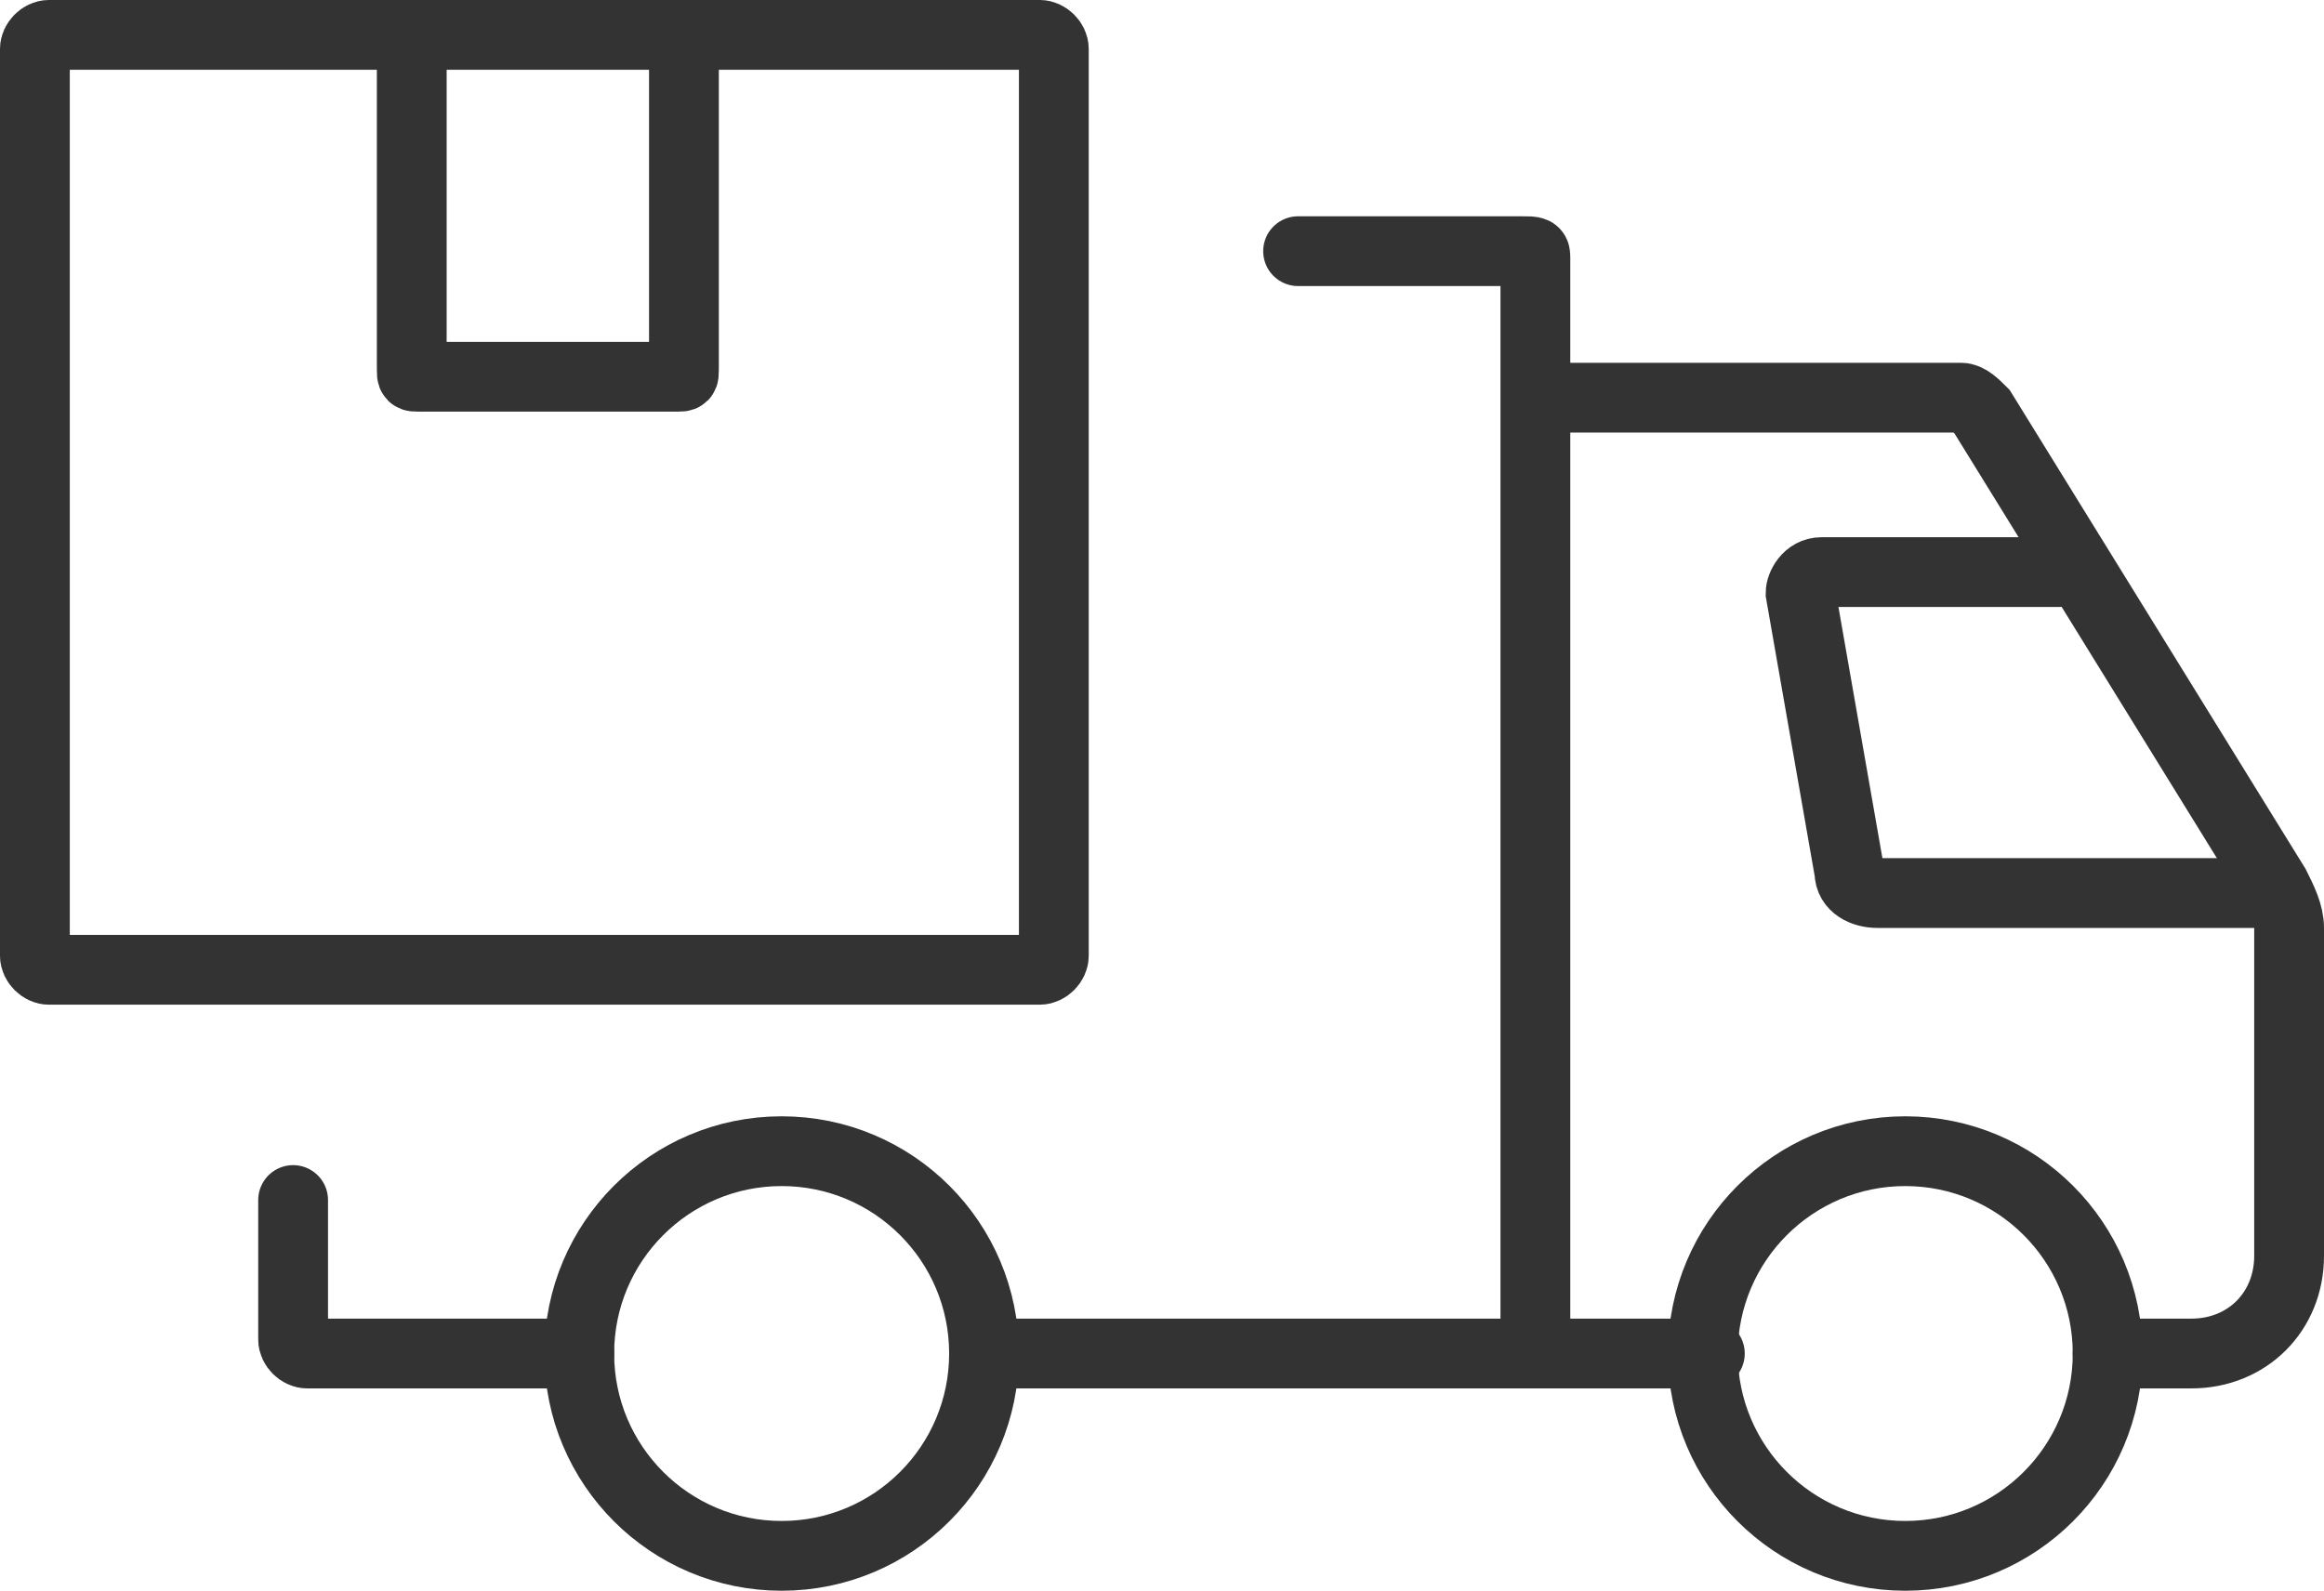
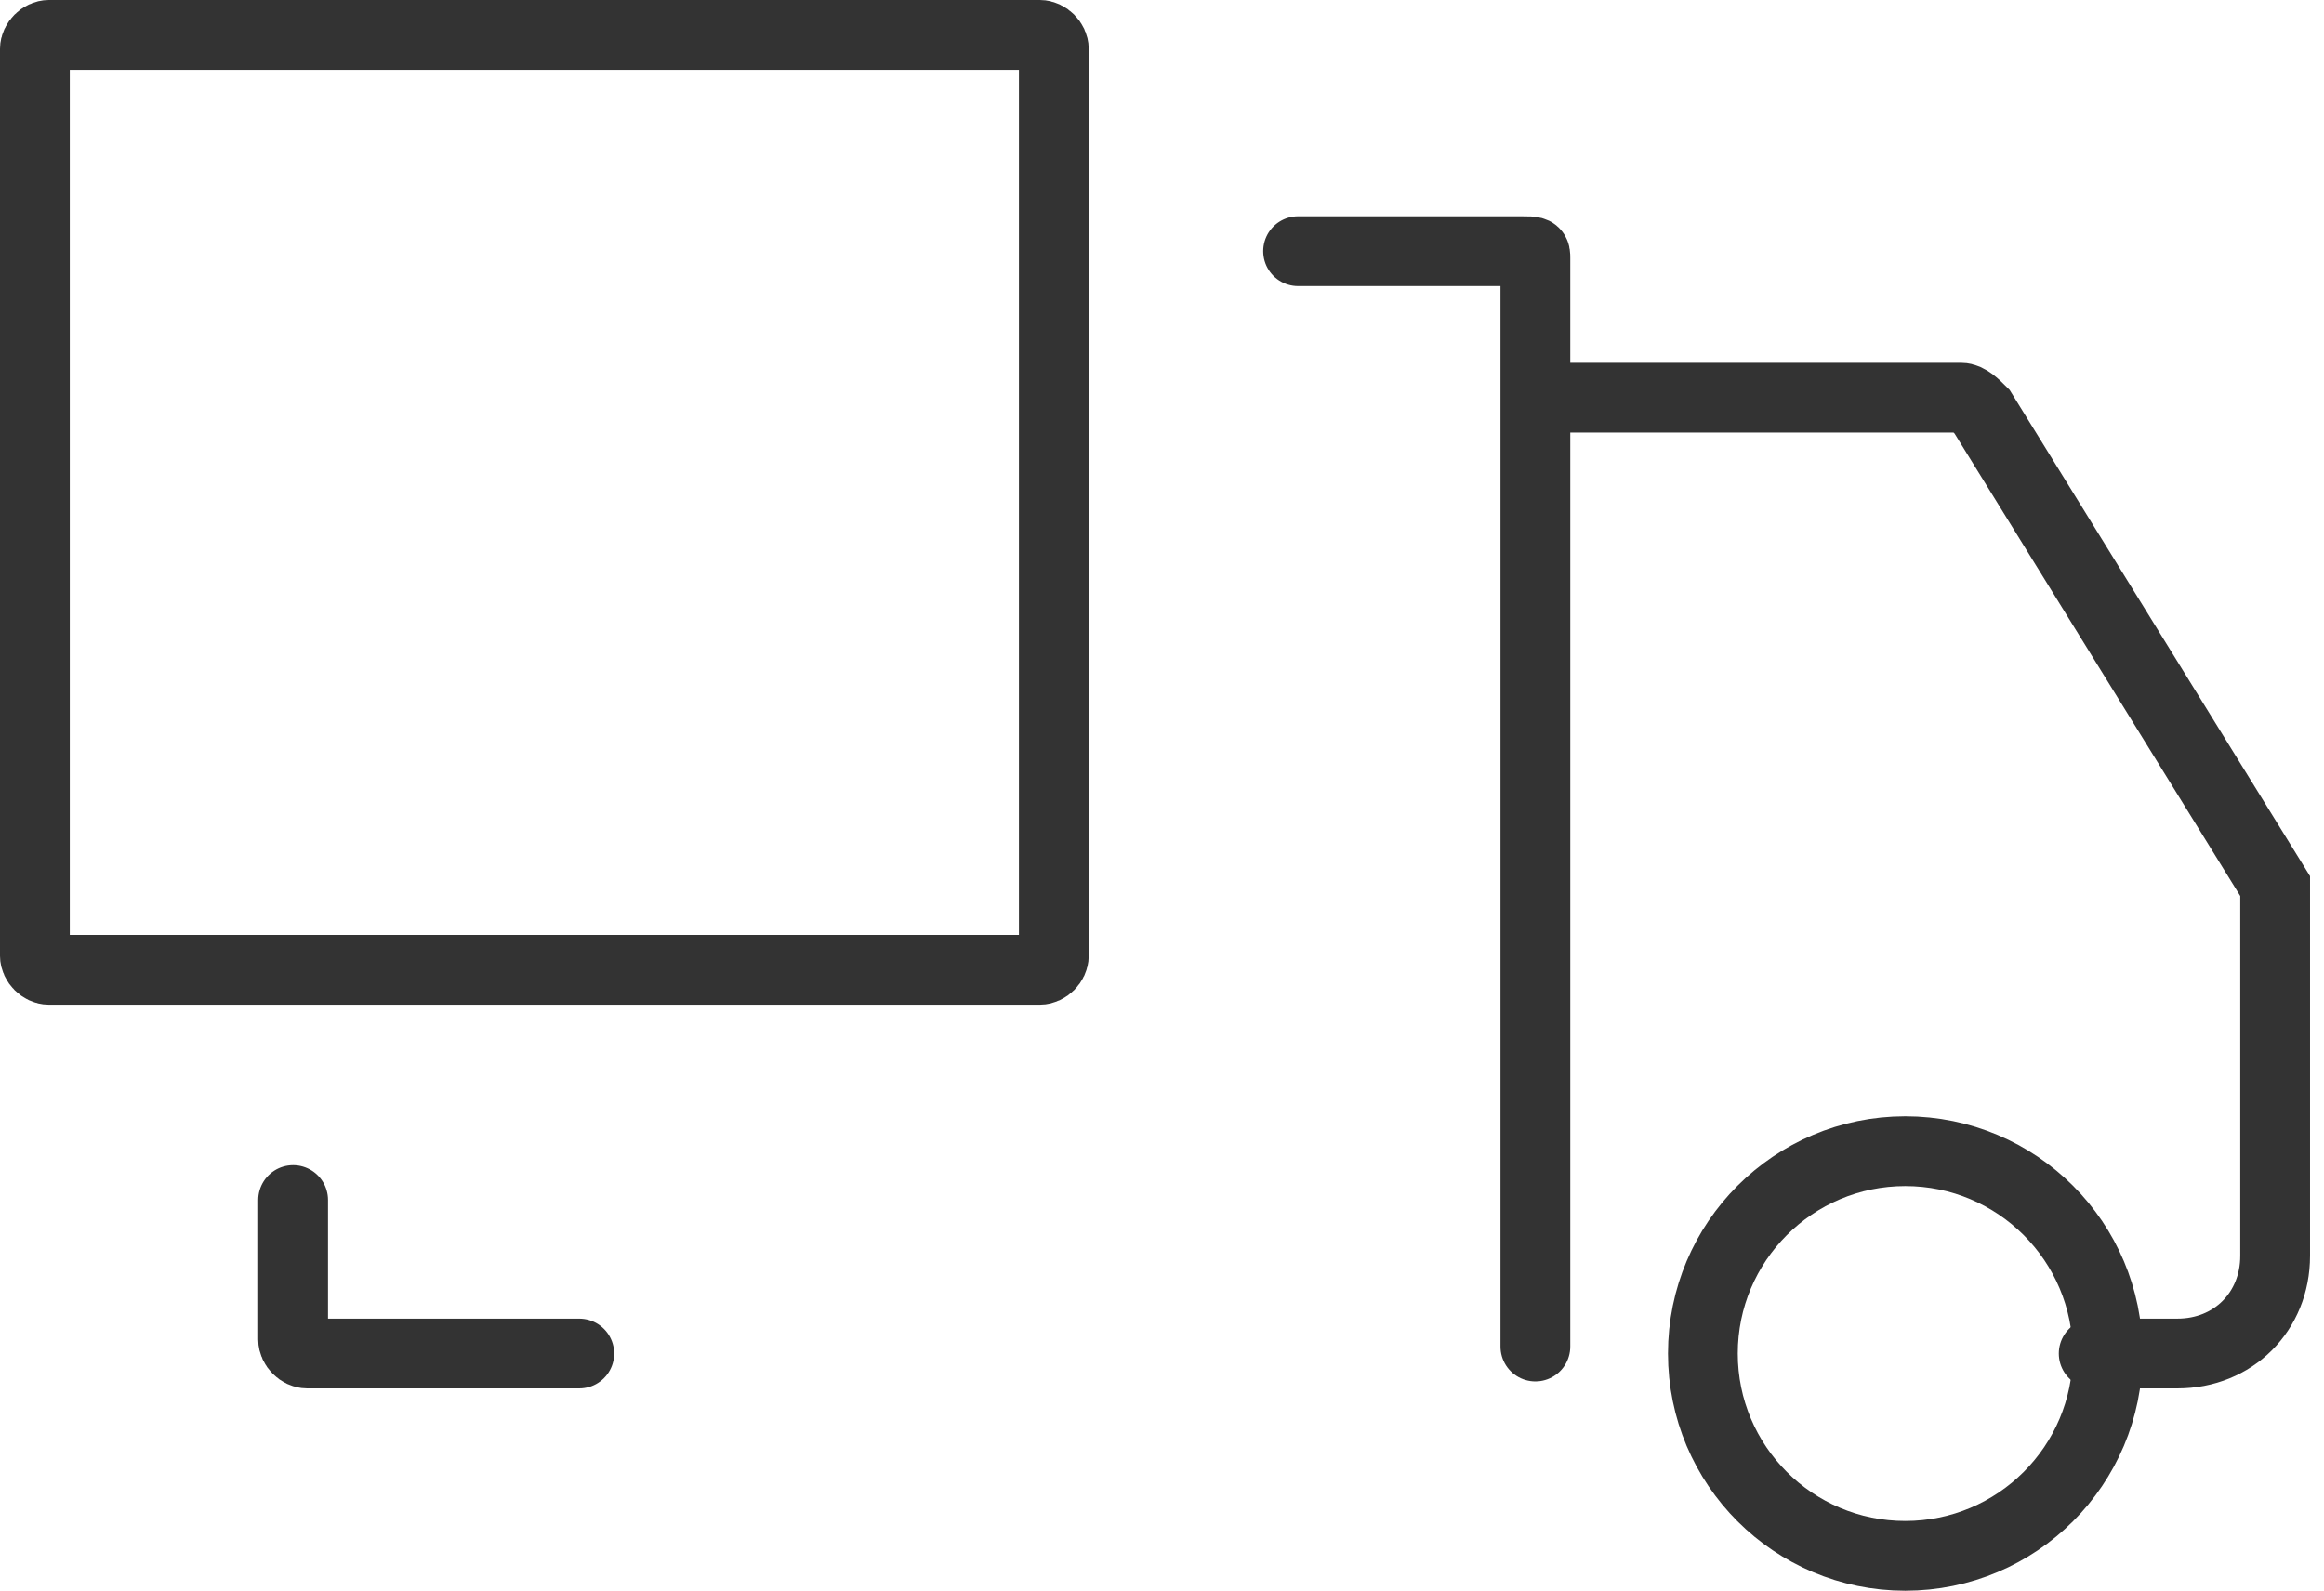
<svg xmlns="http://www.w3.org/2000/svg" version="1.1" id="レイヤー_1" x="0px" y="0px" viewBox="0 0 33.3 22.8" style="enable-background:new 0 0 33.3 22.8;">
  <style type="text/css">
	.st0{fill:none;stroke:#333333;stroke-linecap:round;stroke-miterlimit:10;}
</style>
  <g>
    <g>
      <g>
        <g>
-           <path class="st0" d="M5.9,0.5v4.8c0,0.1,0,0.1,0.1,0.1h3.7c0.1,0,0.1,0,0.1-0.1l0-4.8" />
-         </g>
+           </g>
        <path class="st0" d="M14.9,13.9H0.7c-0.1,0-0.2-0.1-0.2-0.2v-13c0-0.1,0.1-0.2,0.2-0.2h14.2c0.1,0,0.2,0.1,0.2,0.2v13&#10;    C15.1,13.8,15,13.9,14.9,13.9z" />
      </g>
    </g>
    <g>
      <g>
        <path class="st0" d="M18.6,3.6h3.2C22,3.6,22,3.6,22,3.7v15.6" />
        <path class="st0" d="M8.3,19.4H4.4c-0.1,0-0.2-0.1-0.2-0.2v-2" />
-         <line class="st0" x1="24.5" y1="19.4" x2="14.1" y2="19.4" />
-         <path class="st0" d="M22.1,5.7h6c0.1,0,0.2,0.1,0.3,0.2l4.2,6.8c0.1,0.2,0.2,0.4,0.2,0.6V18c0,0.8-0.6,1.4-1.4,1.4h-1.2" />
+         <path class="st0" d="M22.1,5.7h6c0.1,0,0.2,0.1,0.3,0.2l4.2,6.8V18c0,0.8-0.6,1.4-1.4,1.4h-1.2" />
        <circle class="st0" cx="27.3" cy="19.4" r="2.9" />
-         <circle class="st0" cx="11.2" cy="19.4" r="2.9" />
-         <path class="st0" d="M29.5,8.2h-3.4c-0.2,0-0.3,0.2-0.3,0.3l0.7,4c0,0.2,0.2,0.3,0.4,0.3h5.7" />
      </g>
    </g>
  </g>
</svg>